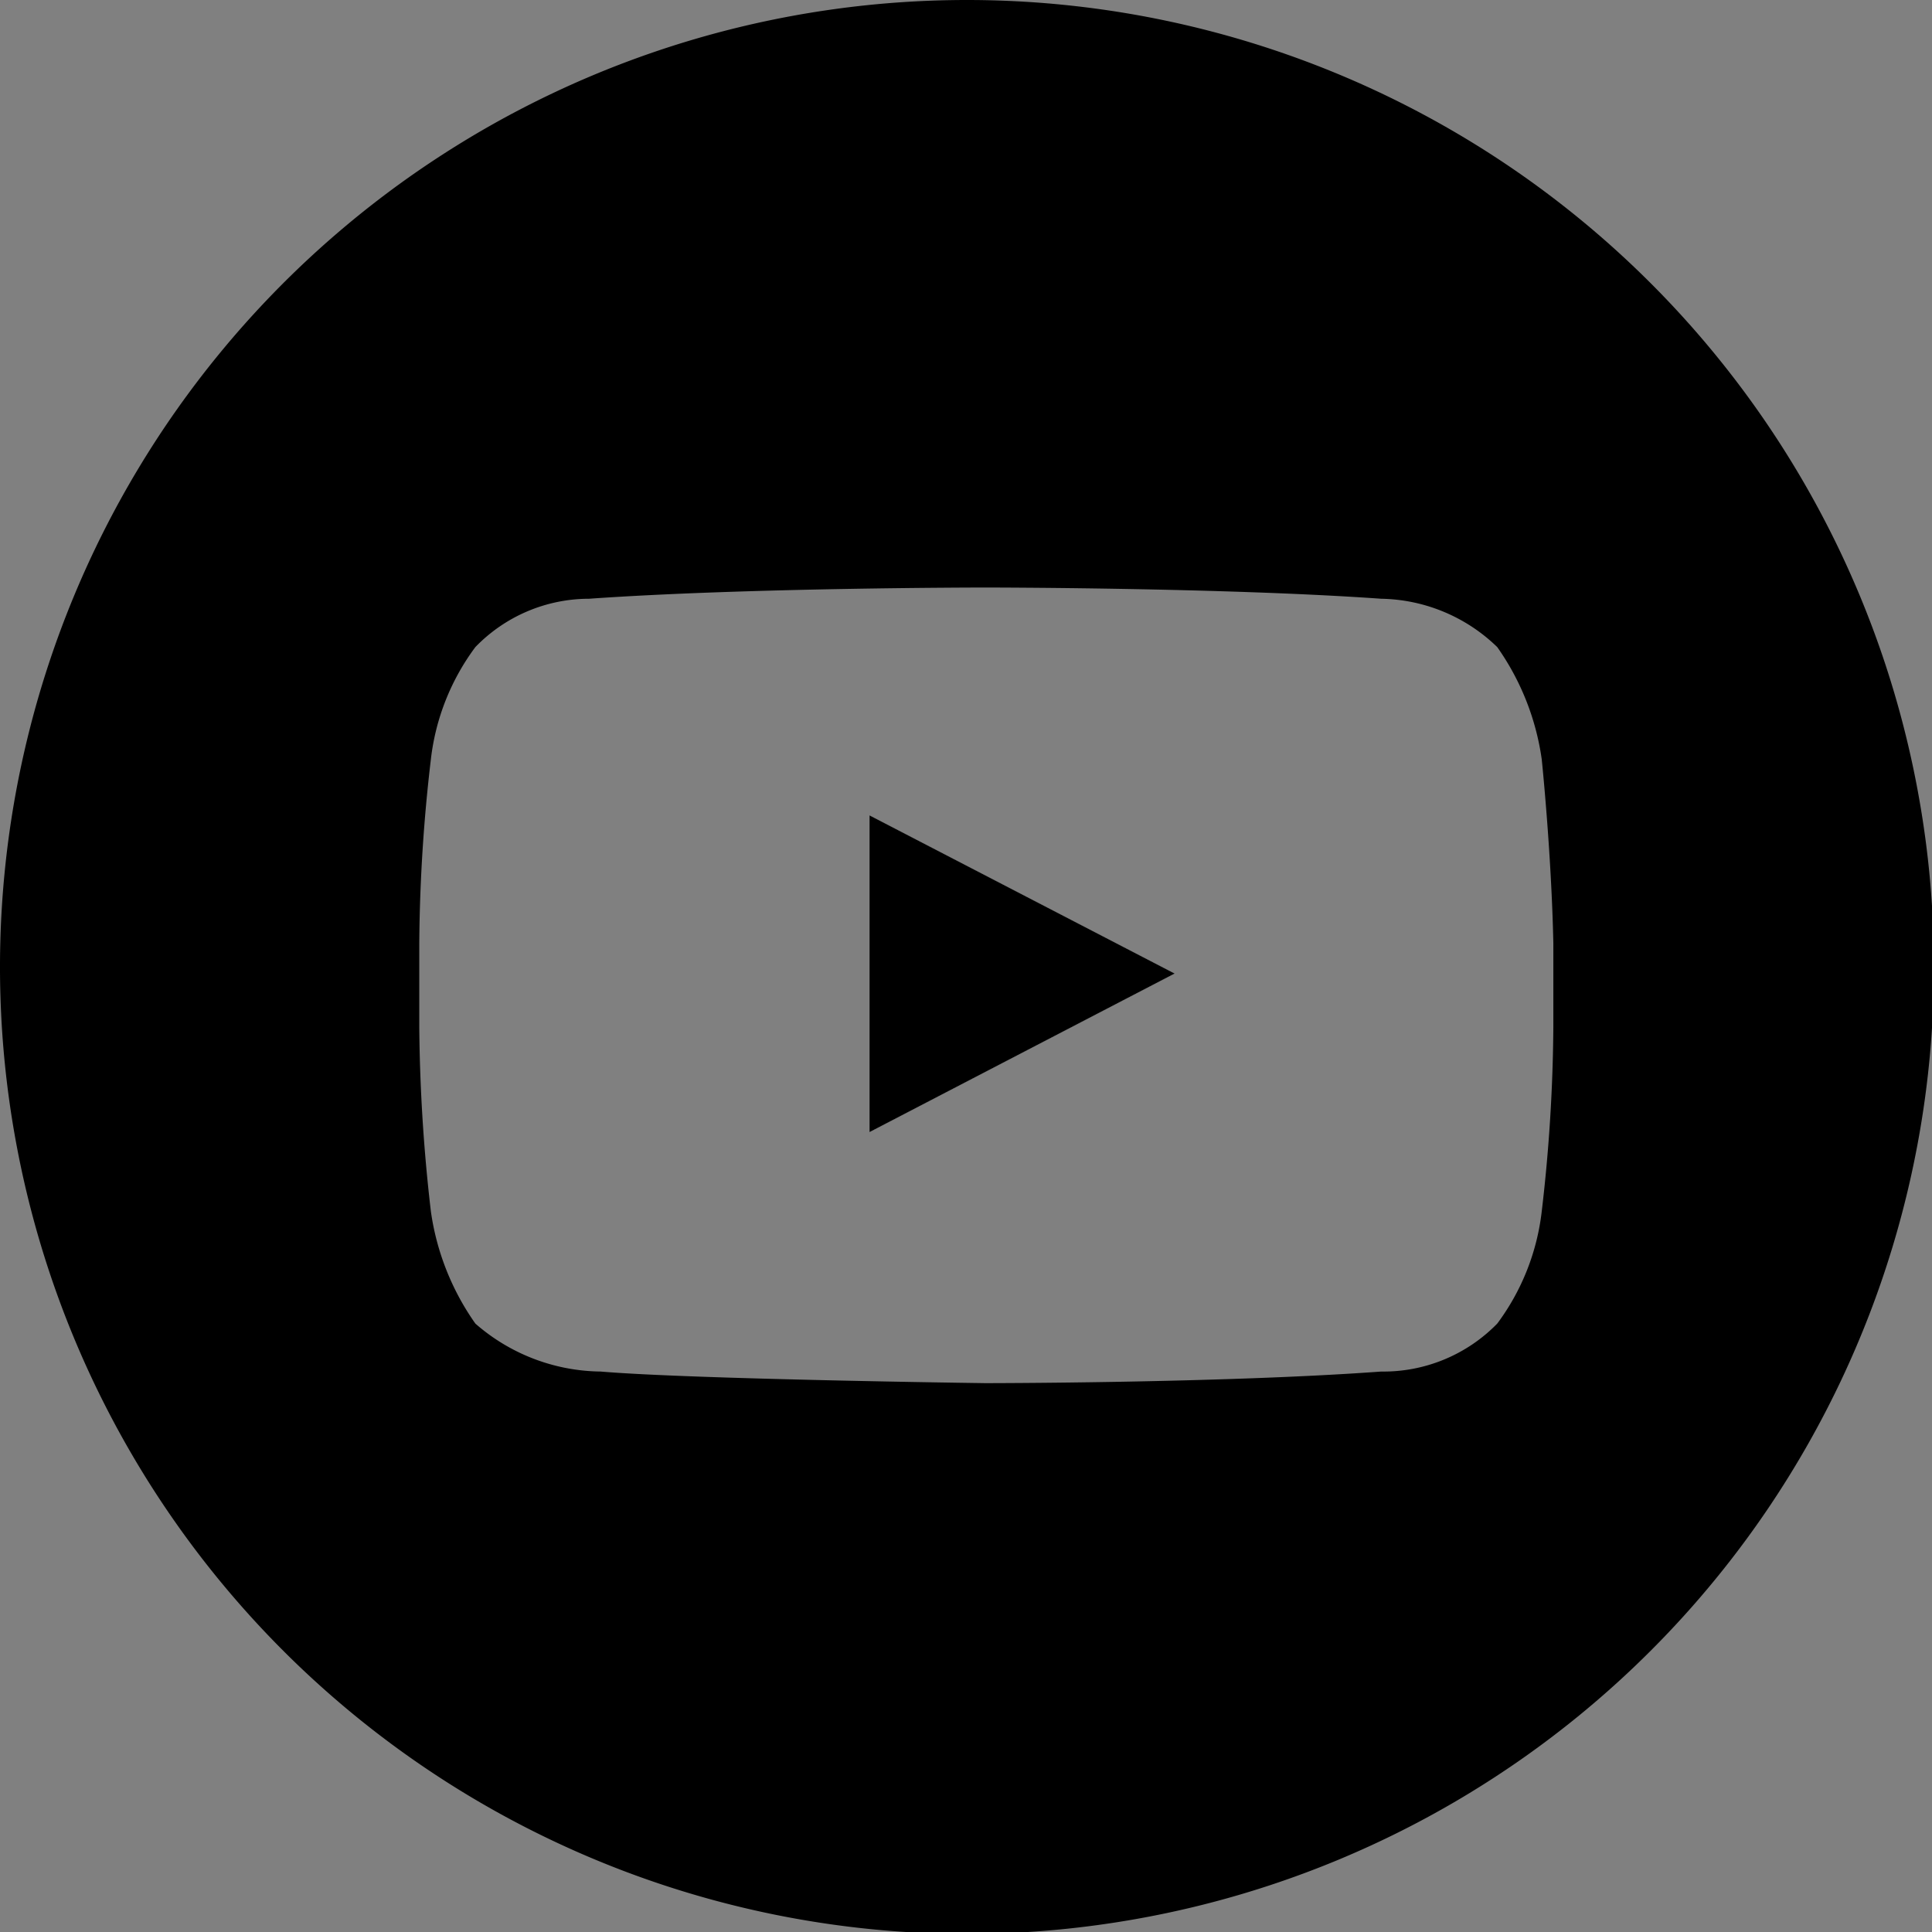
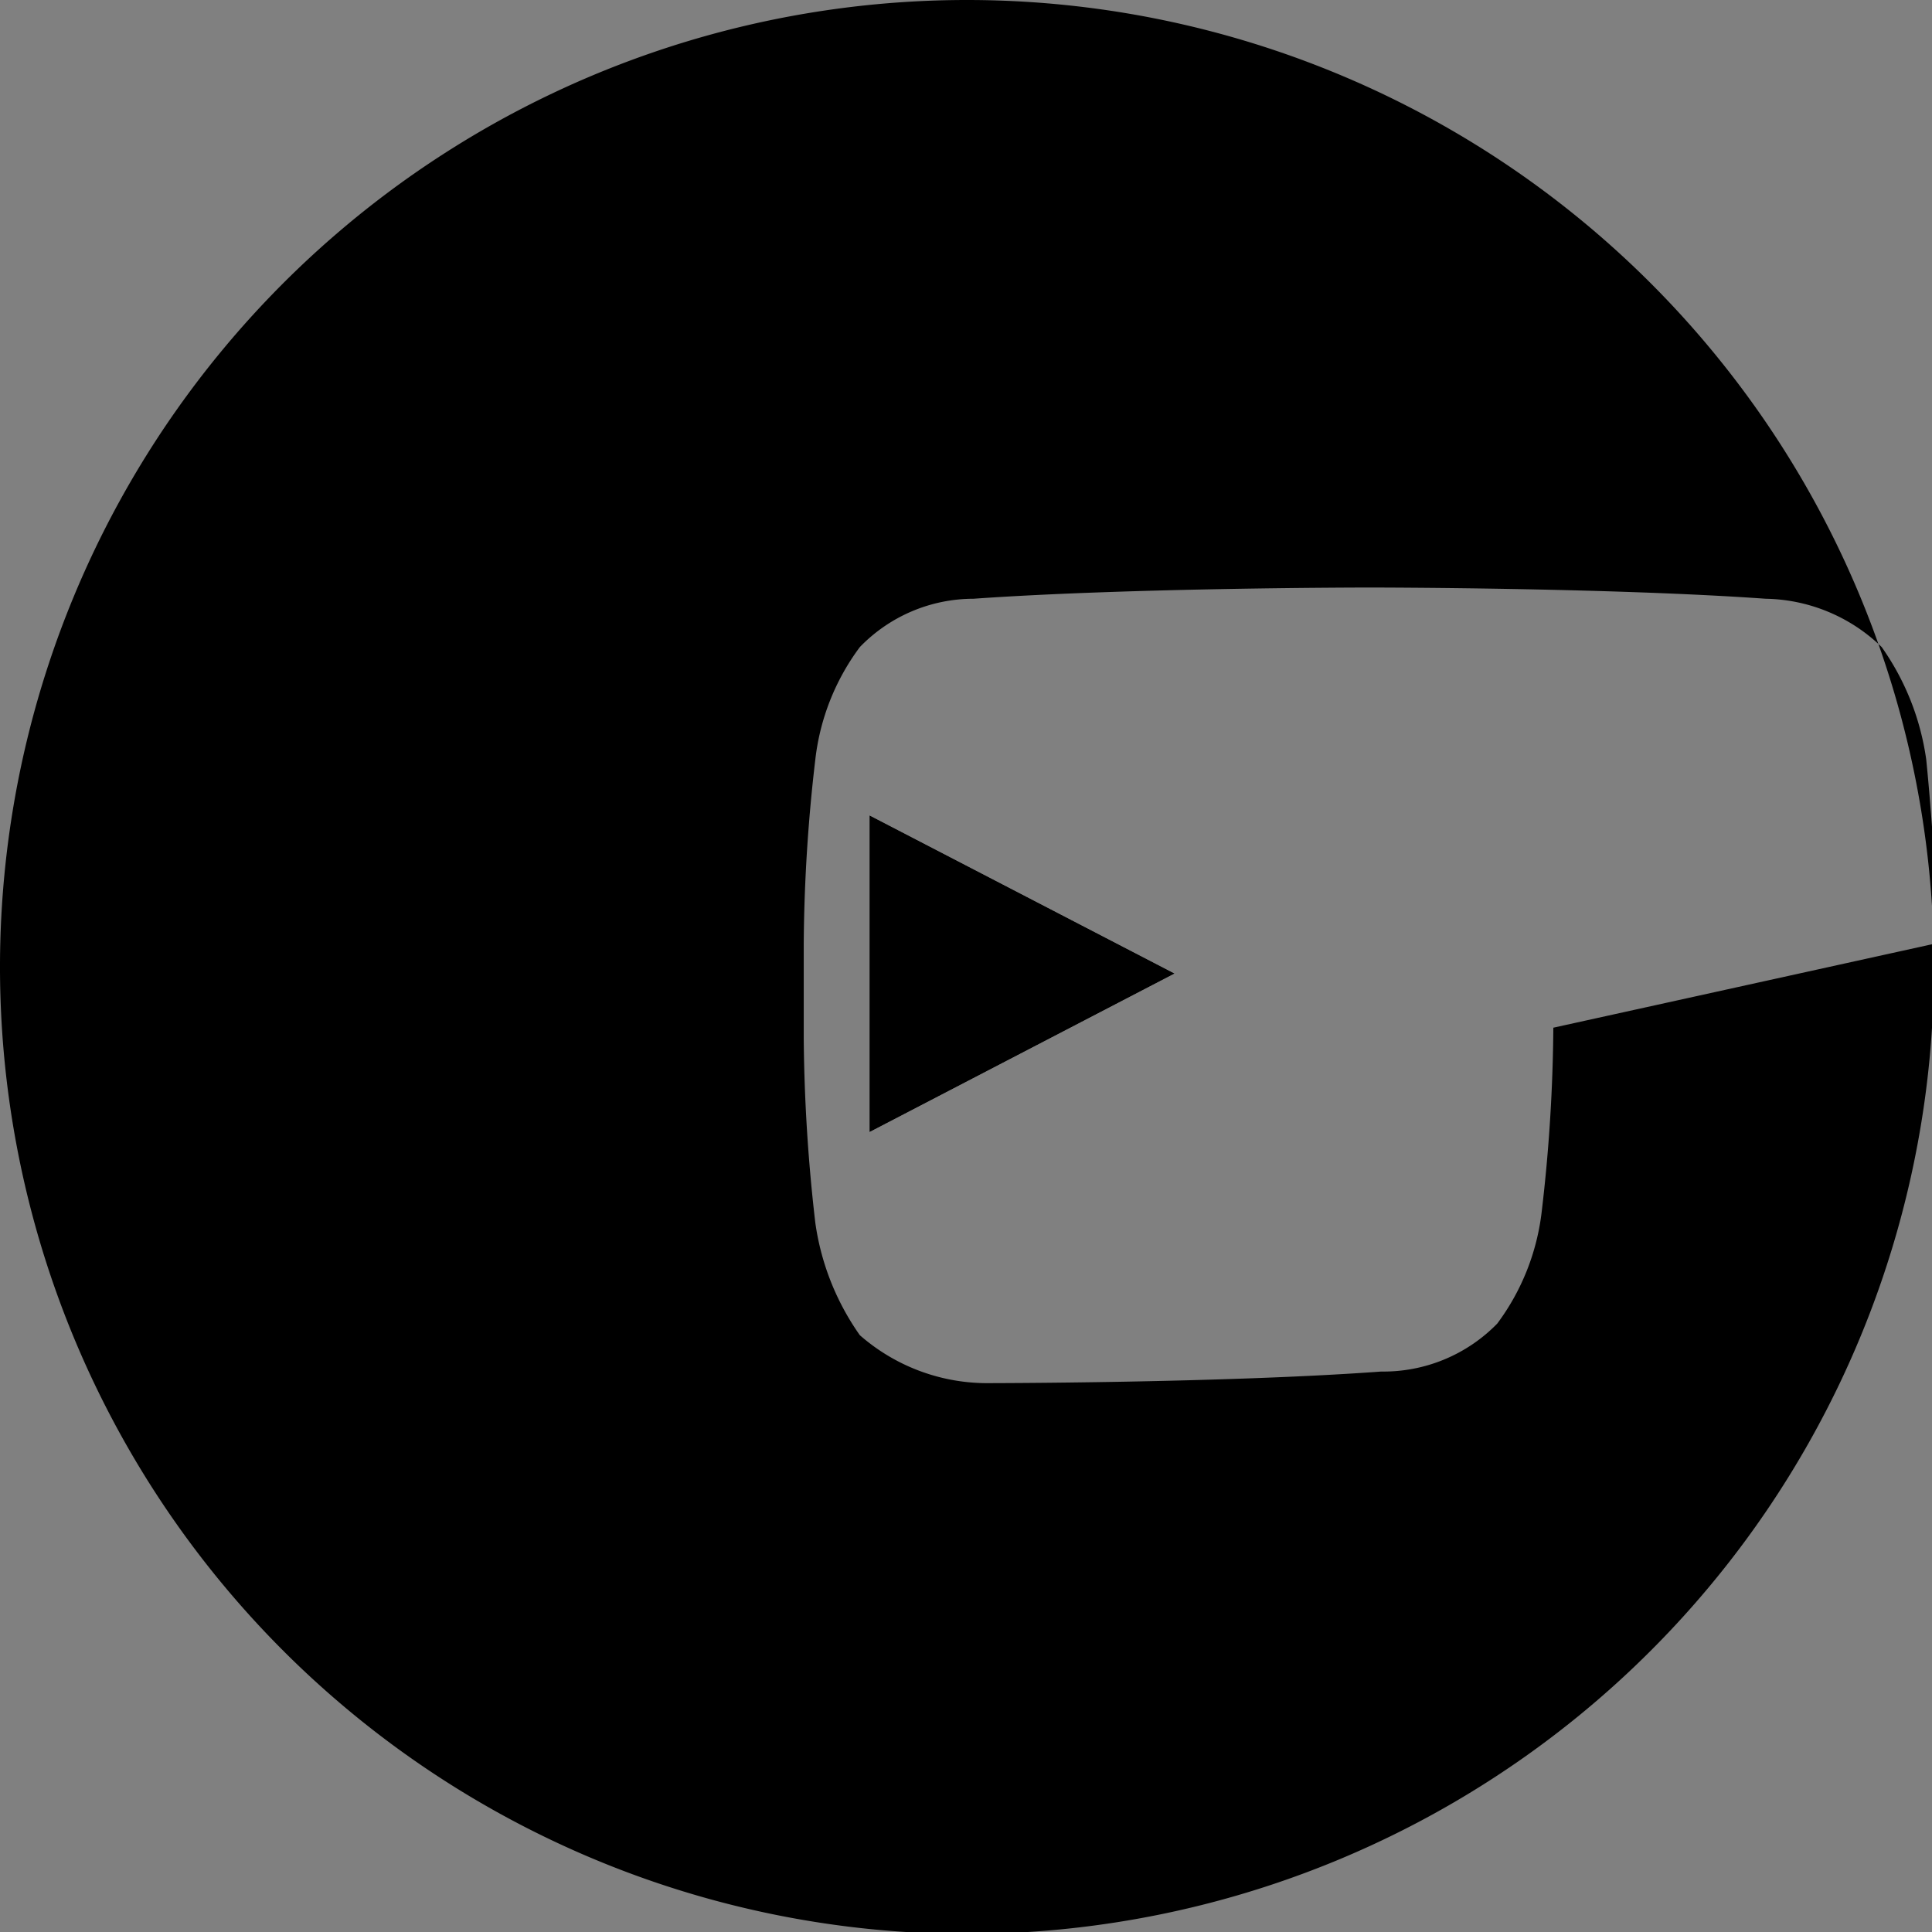
<svg xmlns="http://www.w3.org/2000/svg" viewBox="0 0 49.95 49.95">
  <rect x="0" y="0" width="49.95" height="49.95" fill="#808080" stroke="none" />
  <defs>
    <style>.cls-1{fill:#fff;}</style>
  </defs>
  <g id="Layer_2" data-name="Layer 2">
    <g id="Layer_1-2" data-name="Layer 1">
-       <polygon points="22.48 21.08 30.37 25.17 22.48 29.27 22.48 21.08" />
-       <path d="M25,0A25,25,0,1,0,50,25,25,25,0,0,0,25,0ZM40.16,26.57a42.84,42.84,0,0,1-.3,4.75,6,6,0,0,1-1.15,2.9,4.11,4.11,0,0,1-3,1.24c-4.09.3-10.24.3-10.24.3s-7.59-.1-9.94-.3a5,5,0,0,1-3.24-1.24,6.64,6.64,0,0,1-1.15-2.9,44,44,0,0,1-.3-4.75V24.38a42.84,42.84,0,0,1,.3-4.75,6,6,0,0,1,1.15-2.9,4.09,4.09,0,0,1,2.94-1.25c4.1-.29,10.24-.29,10.24-.29s6.15,0,10.24.29a4.41,4.41,0,0,1,3,1.25,6.64,6.64,0,0,1,1.15,2.9s.25,2.4.3,4.75Z" />
+       <path d="M25,0A25,25,0,1,0,50,25,25,25,0,0,0,25,0ZM40.16,26.57a42.84,42.84,0,0,1-.3,4.75,6,6,0,0,1-1.15,2.9,4.11,4.11,0,0,1-3,1.24c-4.09.3-10.24.3-10.24.3a5,5,0,0,1-3.24-1.24,6.64,6.64,0,0,1-1.15-2.9,44,44,0,0,1-.3-4.75V24.38a42.84,42.84,0,0,1,.3-4.75,6,6,0,0,1,1.15-2.9,4.09,4.09,0,0,1,2.94-1.25c4.1-.29,10.24-.29,10.24-.29s6.15,0,10.24.29a4.41,4.41,0,0,1,3,1.25,6.64,6.64,0,0,1,1.15,2.9s.25,2.4.3,4.75Z" />
      <polygon class="cls-1" points="30.37 25.17 22.48 29.27 22.48 21.08 30.37 25.17" />
      <polygon points="30.37 25.17 22.48 29.27 22.48 21.08 30.37 25.17" />
    </g>
  </g>
</svg>